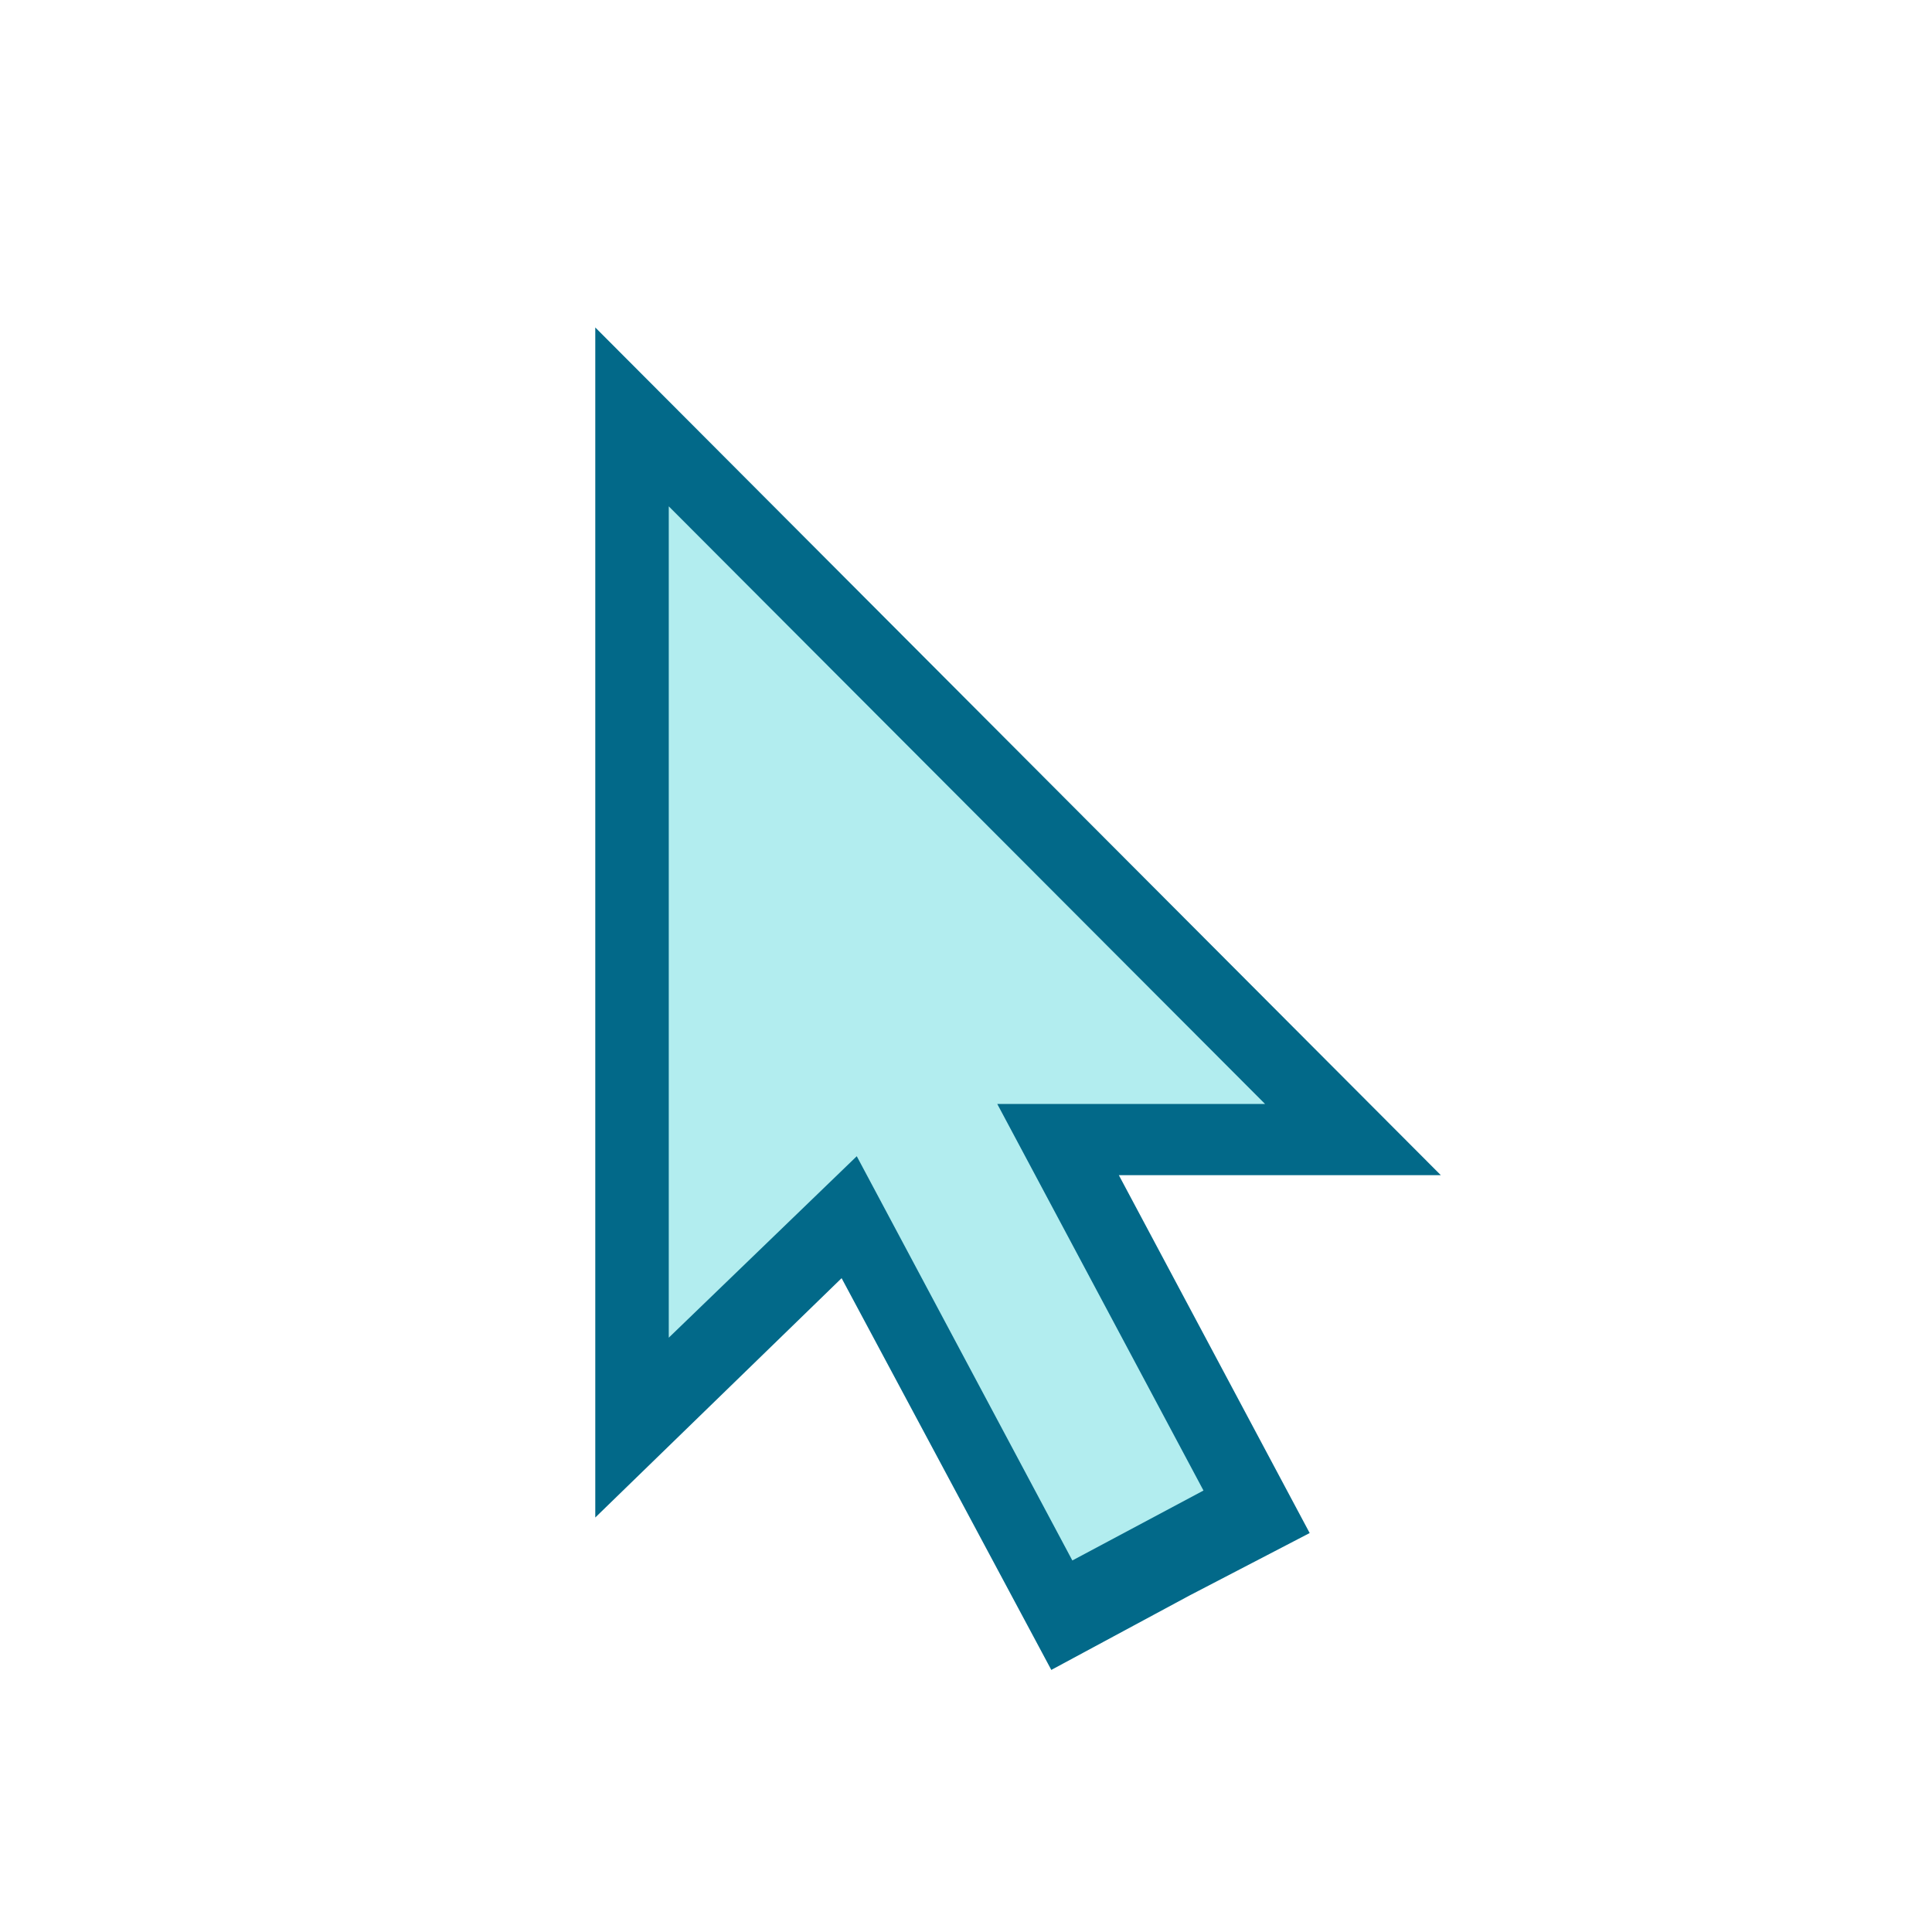
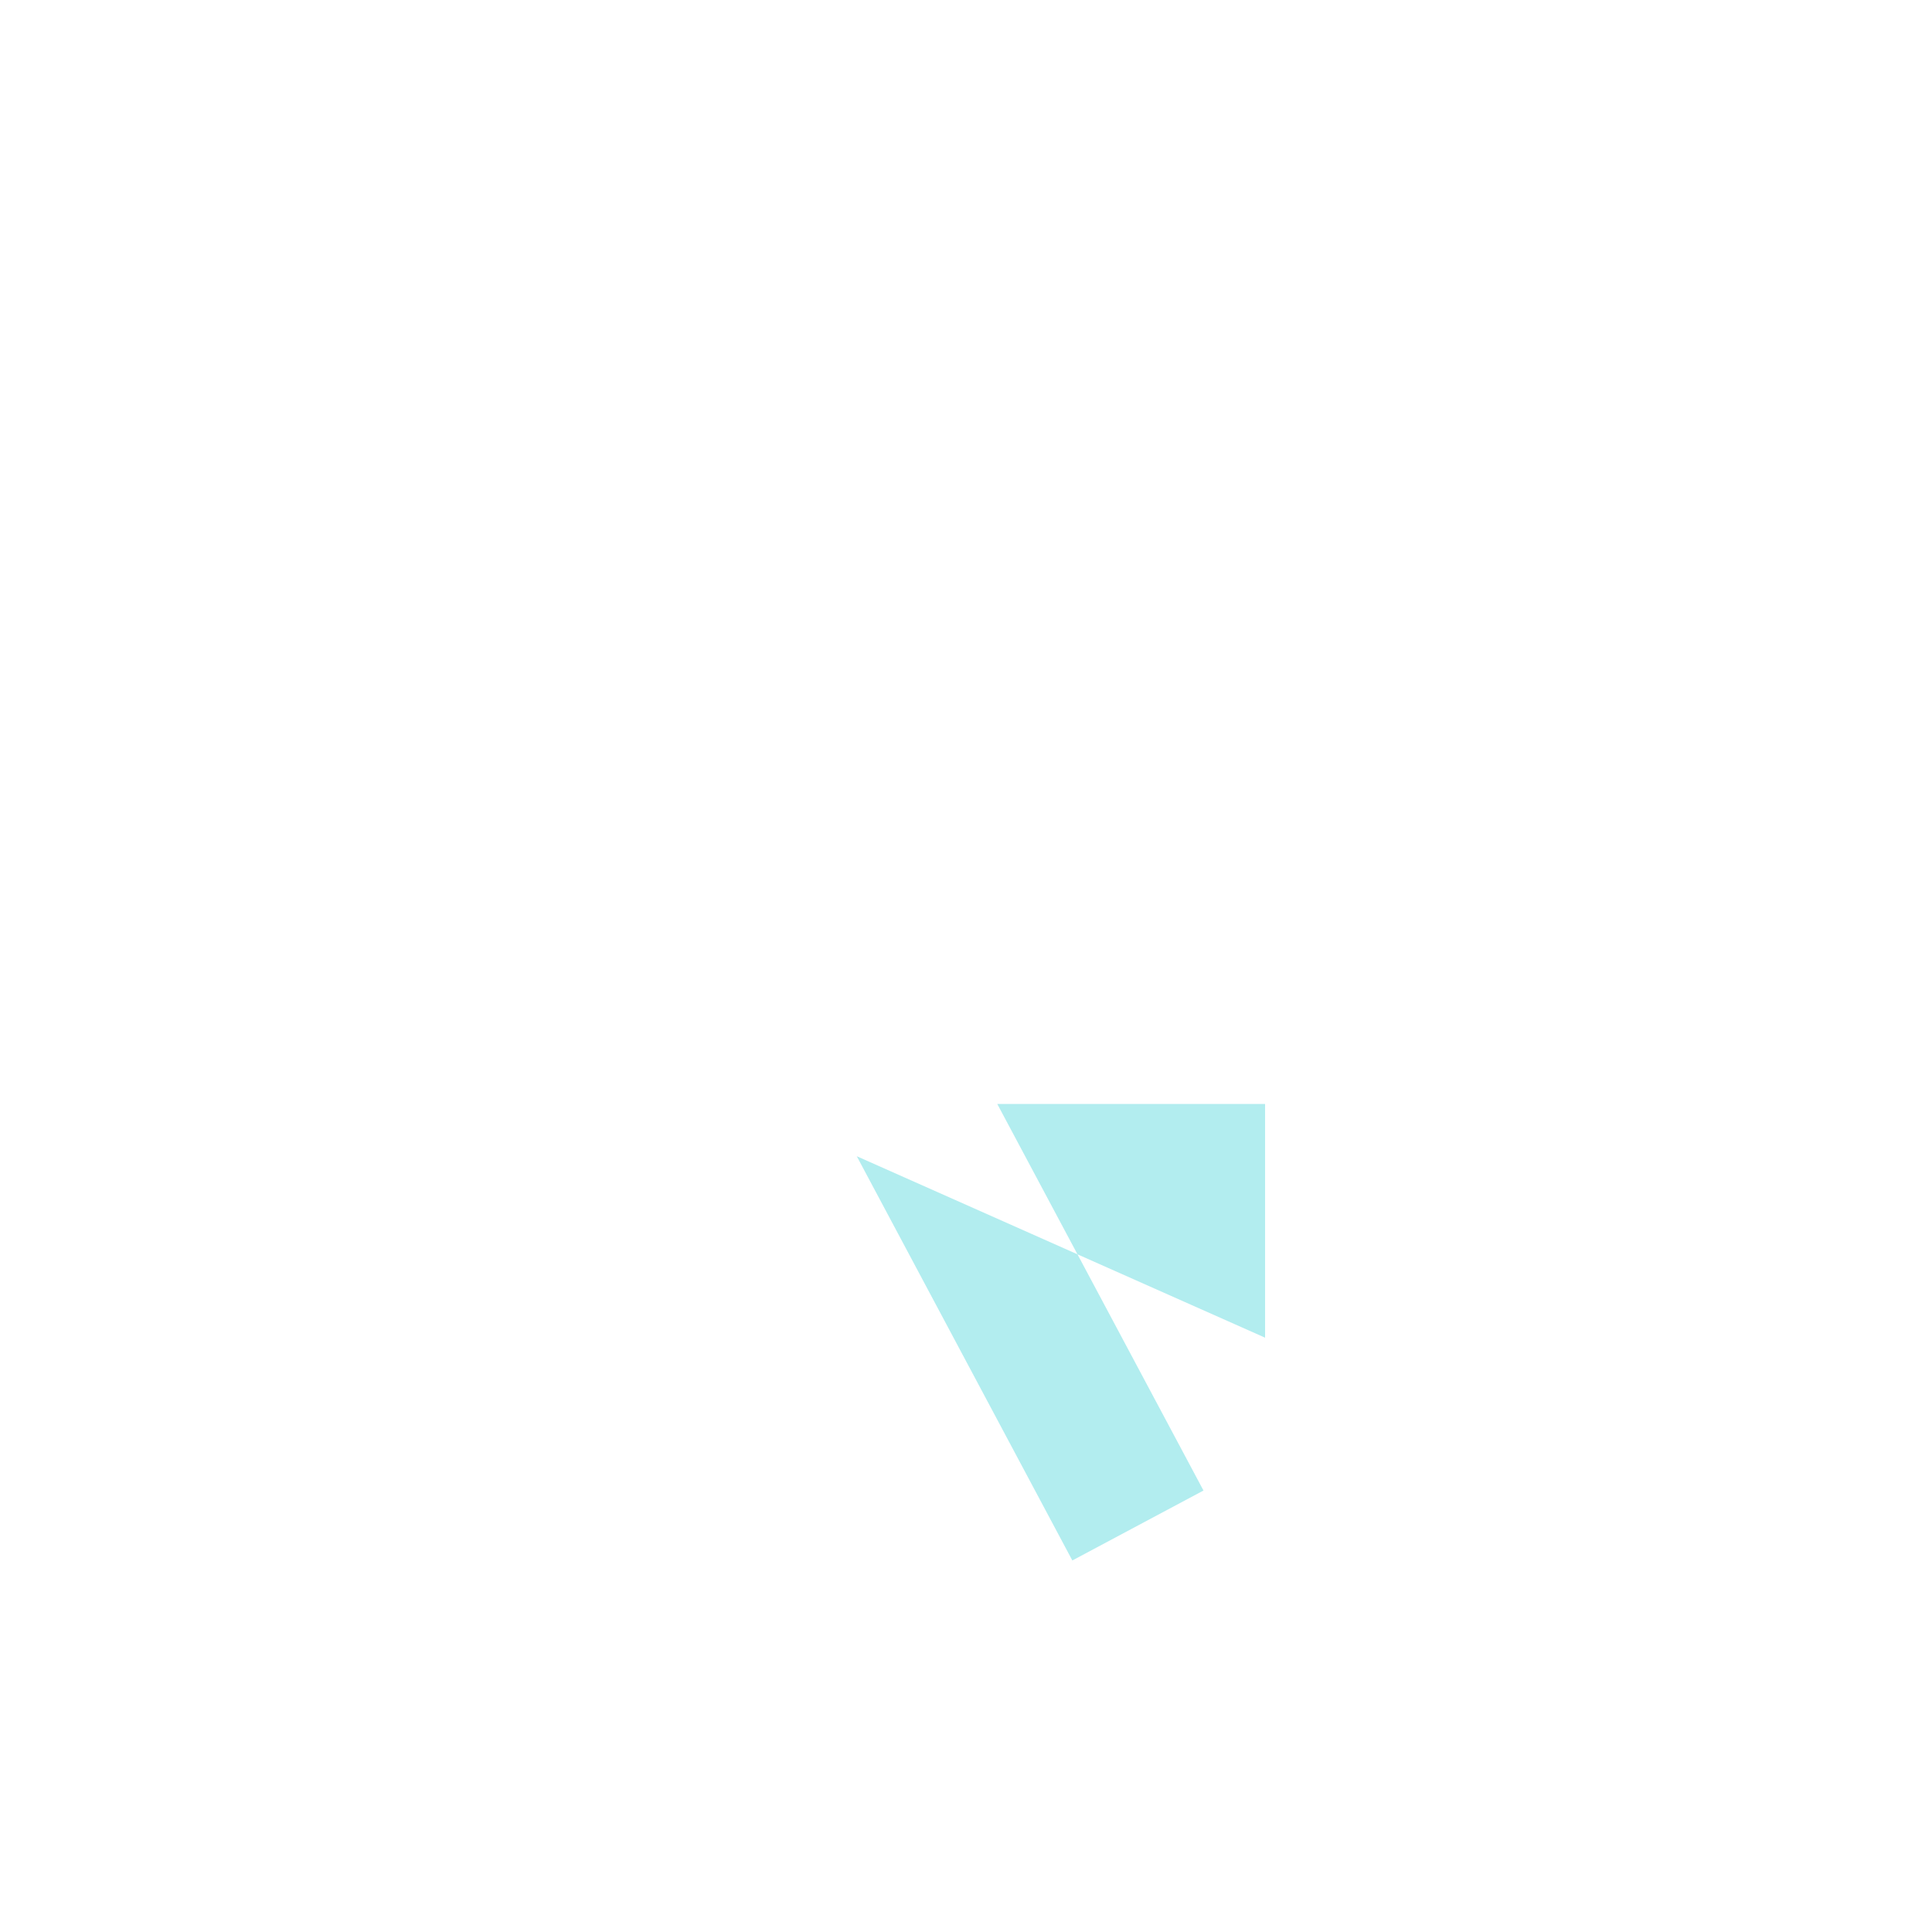
<svg xmlns="http://www.w3.org/2000/svg" fill="none" height="26" style="fill: none" viewBox="0 0 26 26" width="26">
  <g clip-rule="evenodd" fill-rule="evenodd" filter="url(#a)">
-     <path d="M14.148 21.473L16.011 20.47L17.625 19.631L15.057 14.815H19.39L8.011 3.407V19.422L11.326 16.201L14.148 21.473Z" fill="#026989" />
-     <path d="M14.431 20L16.196 19.059L13.421 13.857H17.025L9 5.814V17.002L11.53 14.56L14.431 20Z" fill="#b2edef" />
+     <path d="M14.431 20L16.196 19.059L13.421 13.857H17.025V17.002L11.53 14.56L14.431 20Z" fill="#b2edef" />
  </g>
  <defs>
    <filter color-interpolation-filters="sRGB" filterUnits="userSpaceOnUse" height="22.066" id="a" width="15.379" x="6.011" y="2.407">
      <feFlood flood-opacity="0" result="BackgroundImageFix" />
      <feColorMatrix in="SourceAlpha" result="hardAlpha" values="0 0 0 0 0 0 0 0 0 0 0 0 0 0 0 0 0 0 127 0" />
      <feOffset dy="1" />
      <feGaussianBlur stdDeviation="1" />
      <feColorMatrix values="0 0 0 0 0 0 0 0 0 0 0 0 0 0 0 0 0 0 0.2 0" />
      <feBlend in2="BackgroundImageFix" result="effect1_dropShadow_61_517" />
      <feBlend in="SourceGraphic" in2="effect1_dropShadow_61_517" result="shape" />
    </filter>
  </defs>
</svg>